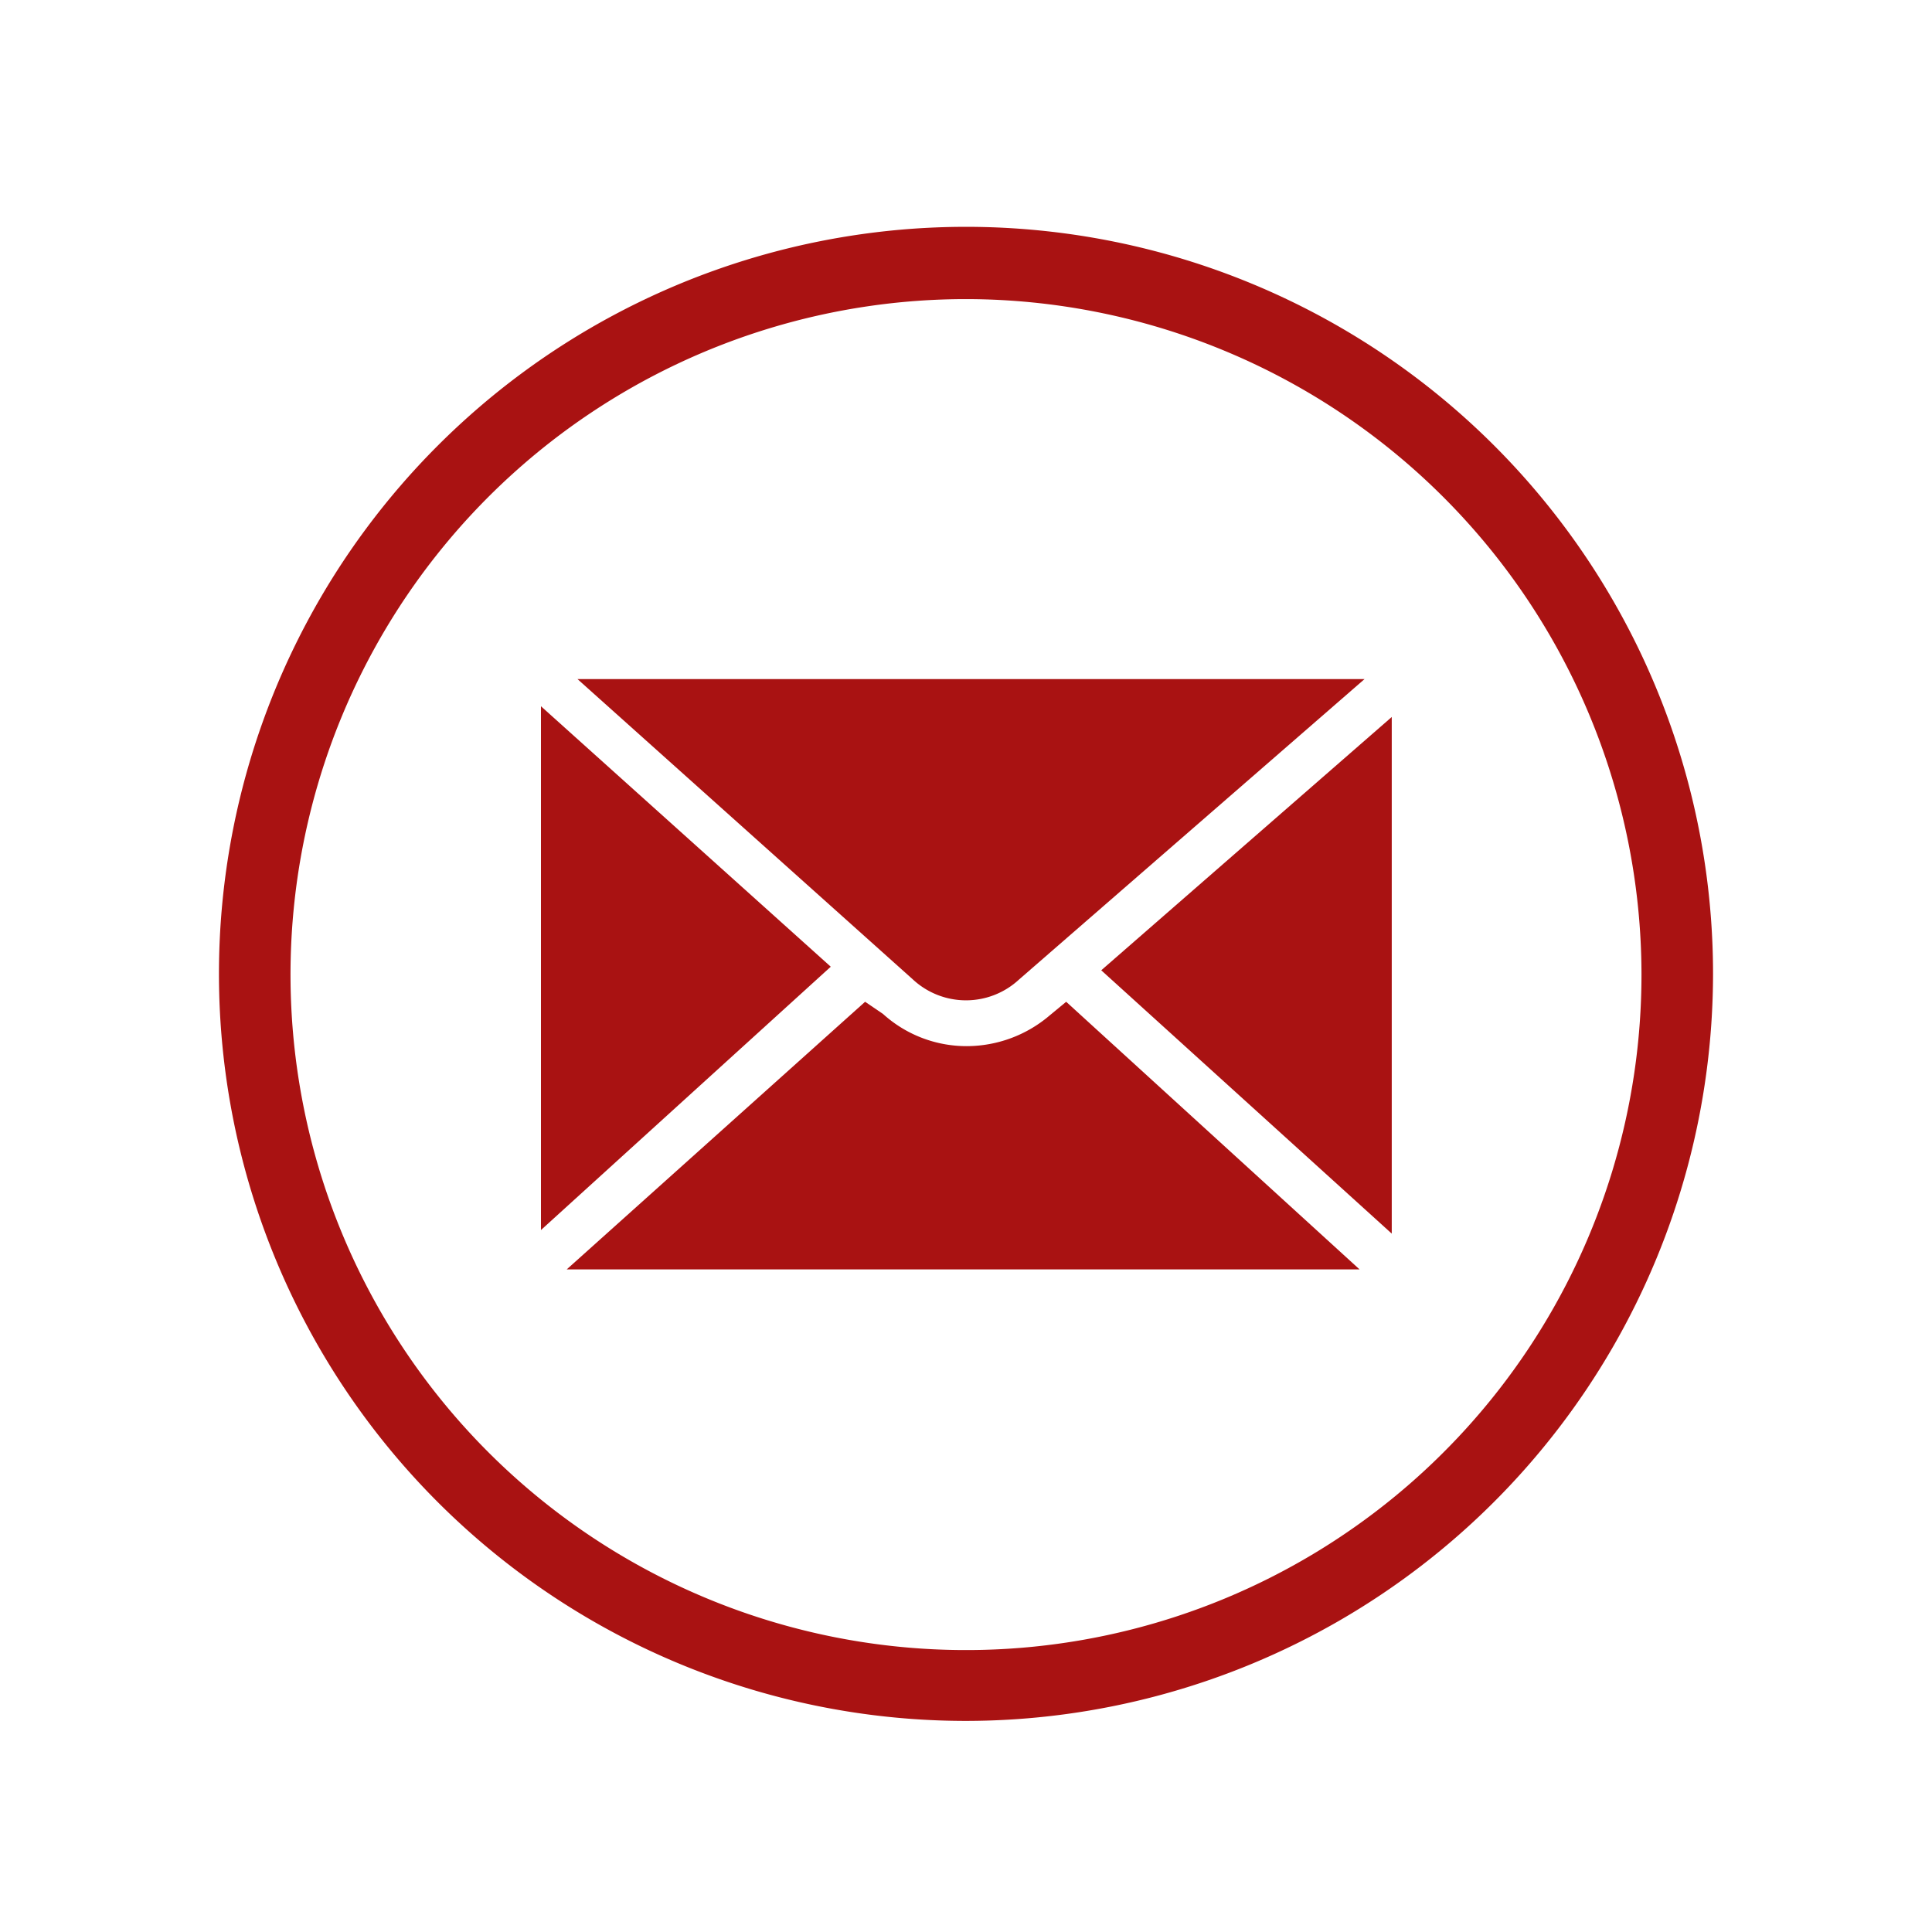
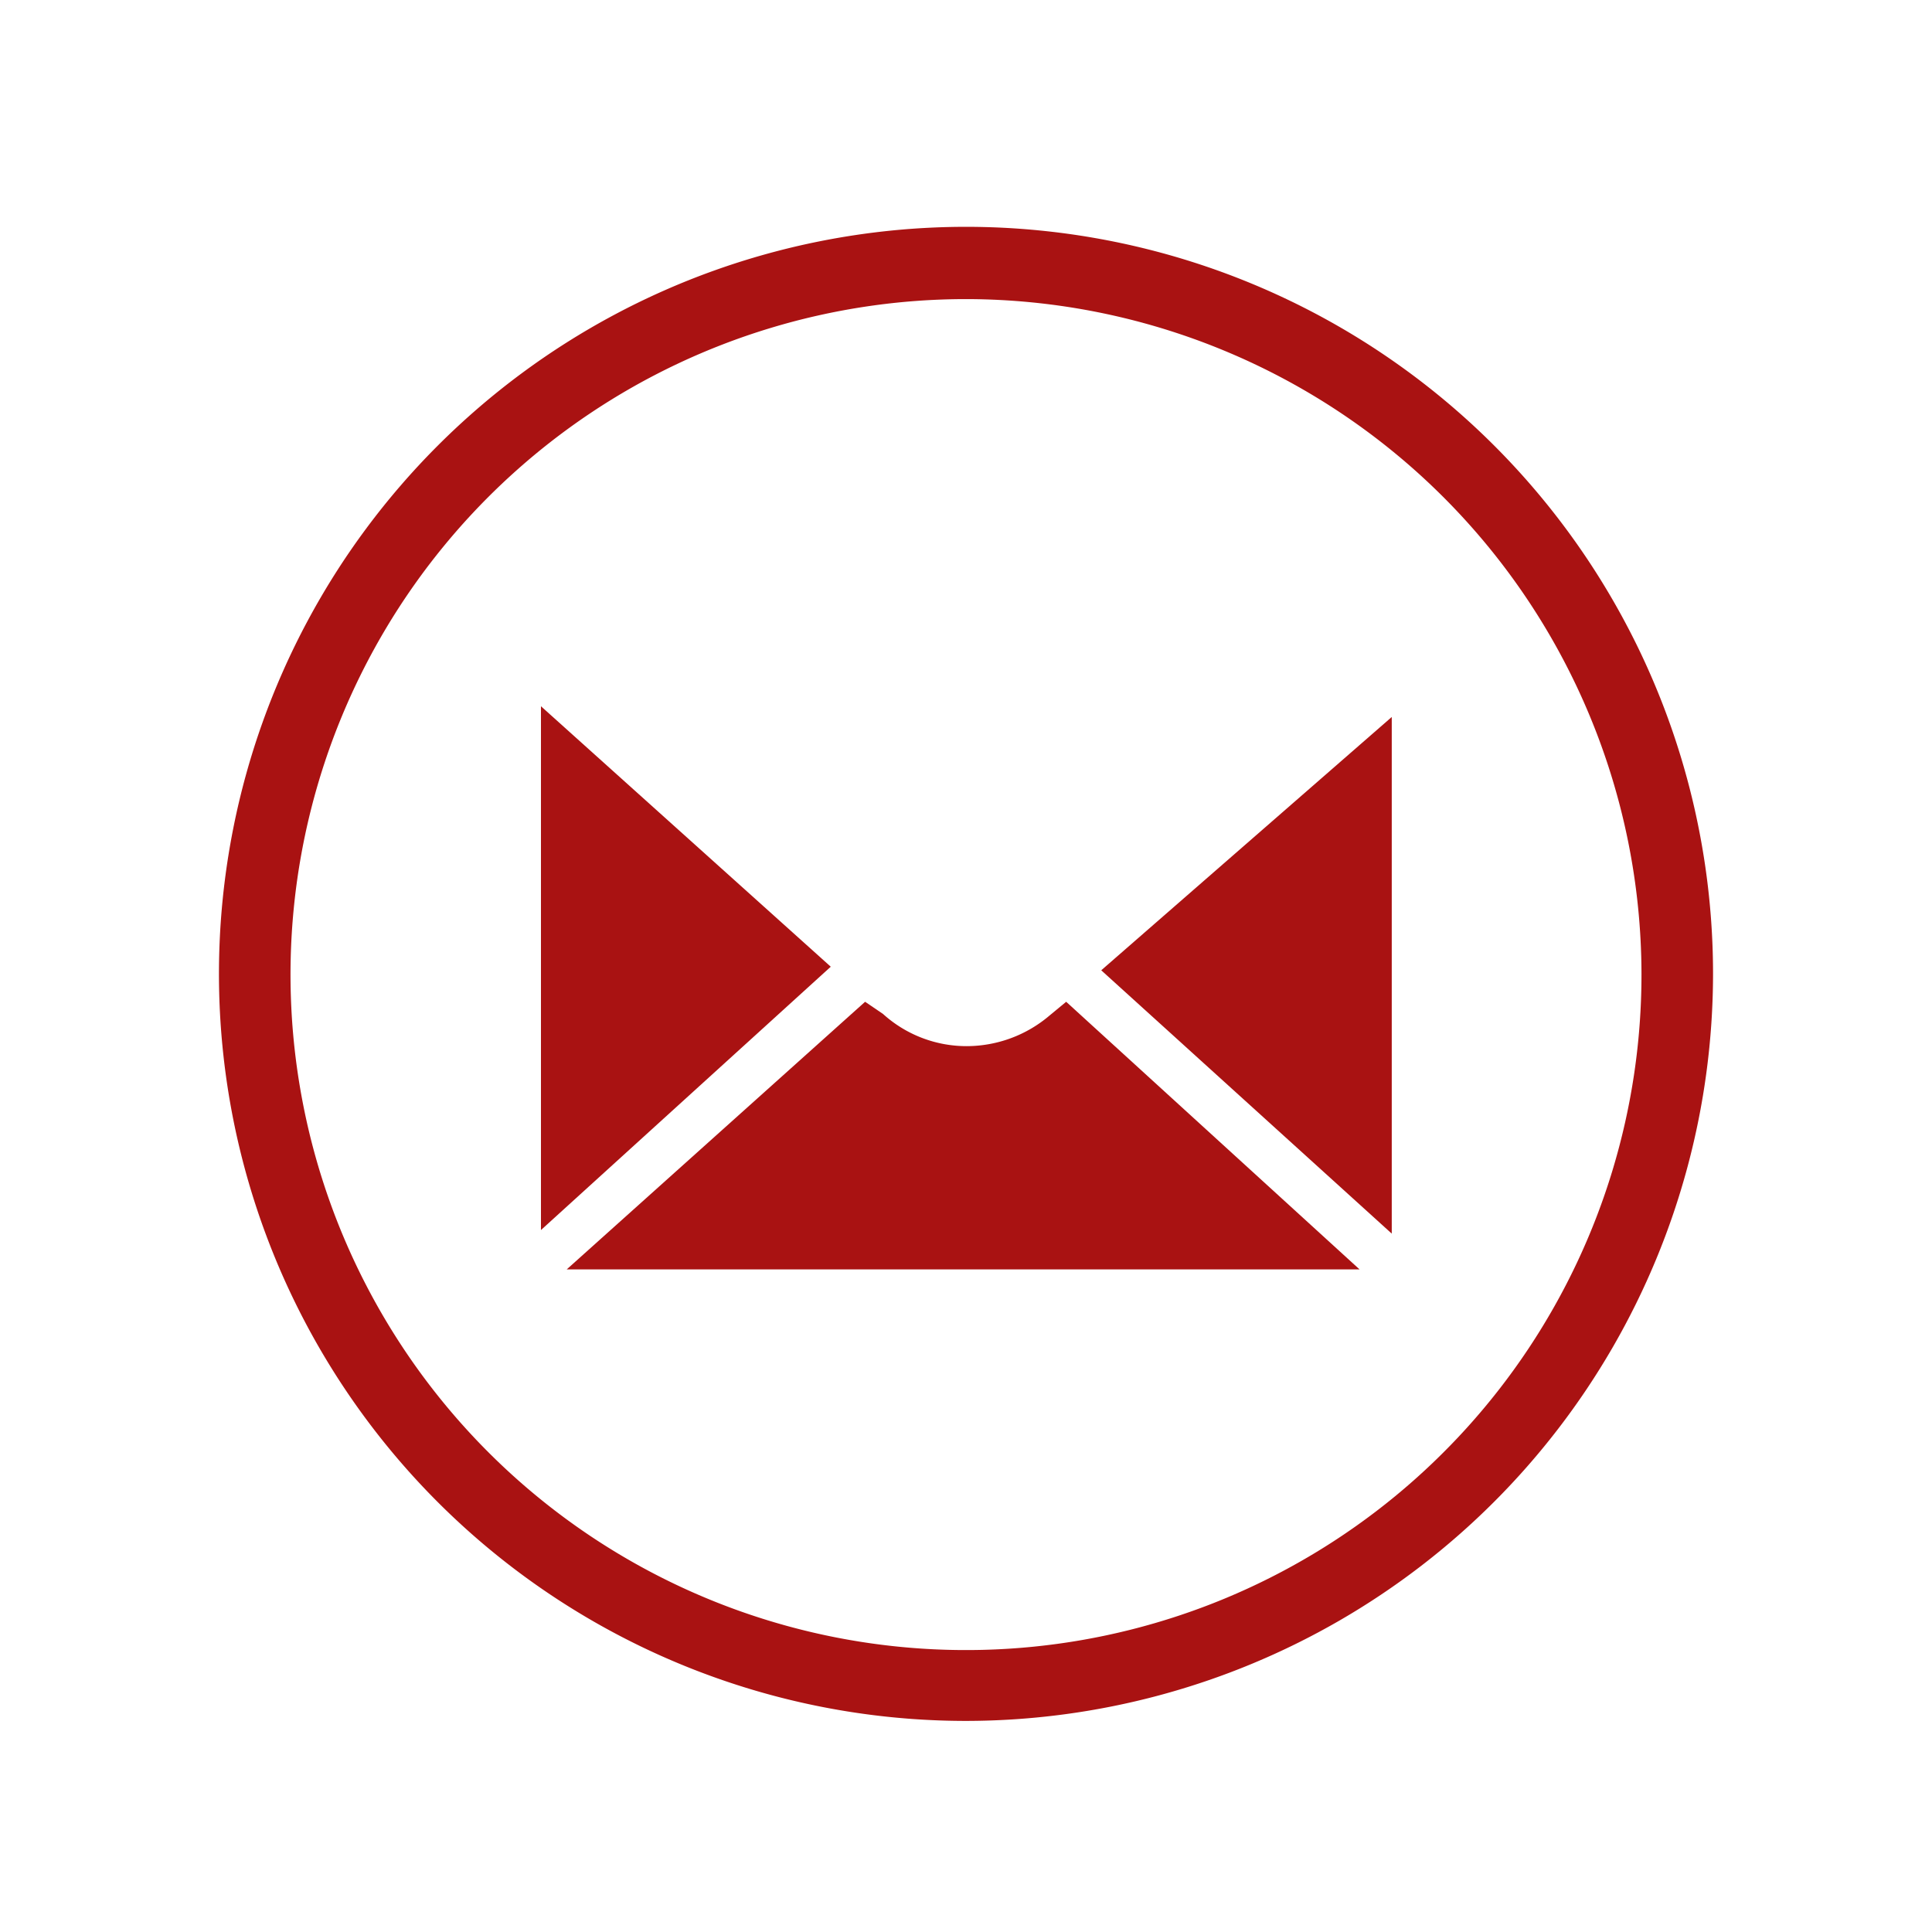
<svg xmlns="http://www.w3.org/2000/svg" id="Capa_1" data-name="Capa 1" width="27" height="27" viewBox="0 0 27 27">
  <defs>
    <style>.cls-1{fill:#a91212;}</style>
  </defs>
  <title>Sin título-4</title>
  <polygon class="cls-1" points="19.45 17.24 19.45 10.02 15.39 13.56 19.45 17.24" />
  <path class="cls-1" d="M7.56,9.87v7.32l4.05-3.68Z" />
-   <path class="cls-1" d="M14.24,13.69l4.83-4.2h-11l4.69,4.2A1.09,1.09,0,0,0,14.24,13.69Z" />
  <path class="cls-1" d="M14.67,14.19a1.79,1.79,0,0,1-1.16.43,1.74,1.74,0,0,1-1.17-.45L12.09,14,7.92,17.74H19L14.9,14Z" />
  <path class="cls-1" d="M13.5,24.05A10.44,10.44,0,1,1,23.94,13.61,10.45,10.45,0,0,1,13.5,24.05Zm0-19.87a9.44,9.44,0,1,0,9.44,9.43A9.45,9.45,0,0,0,13.5,4.18Z" />
</svg>